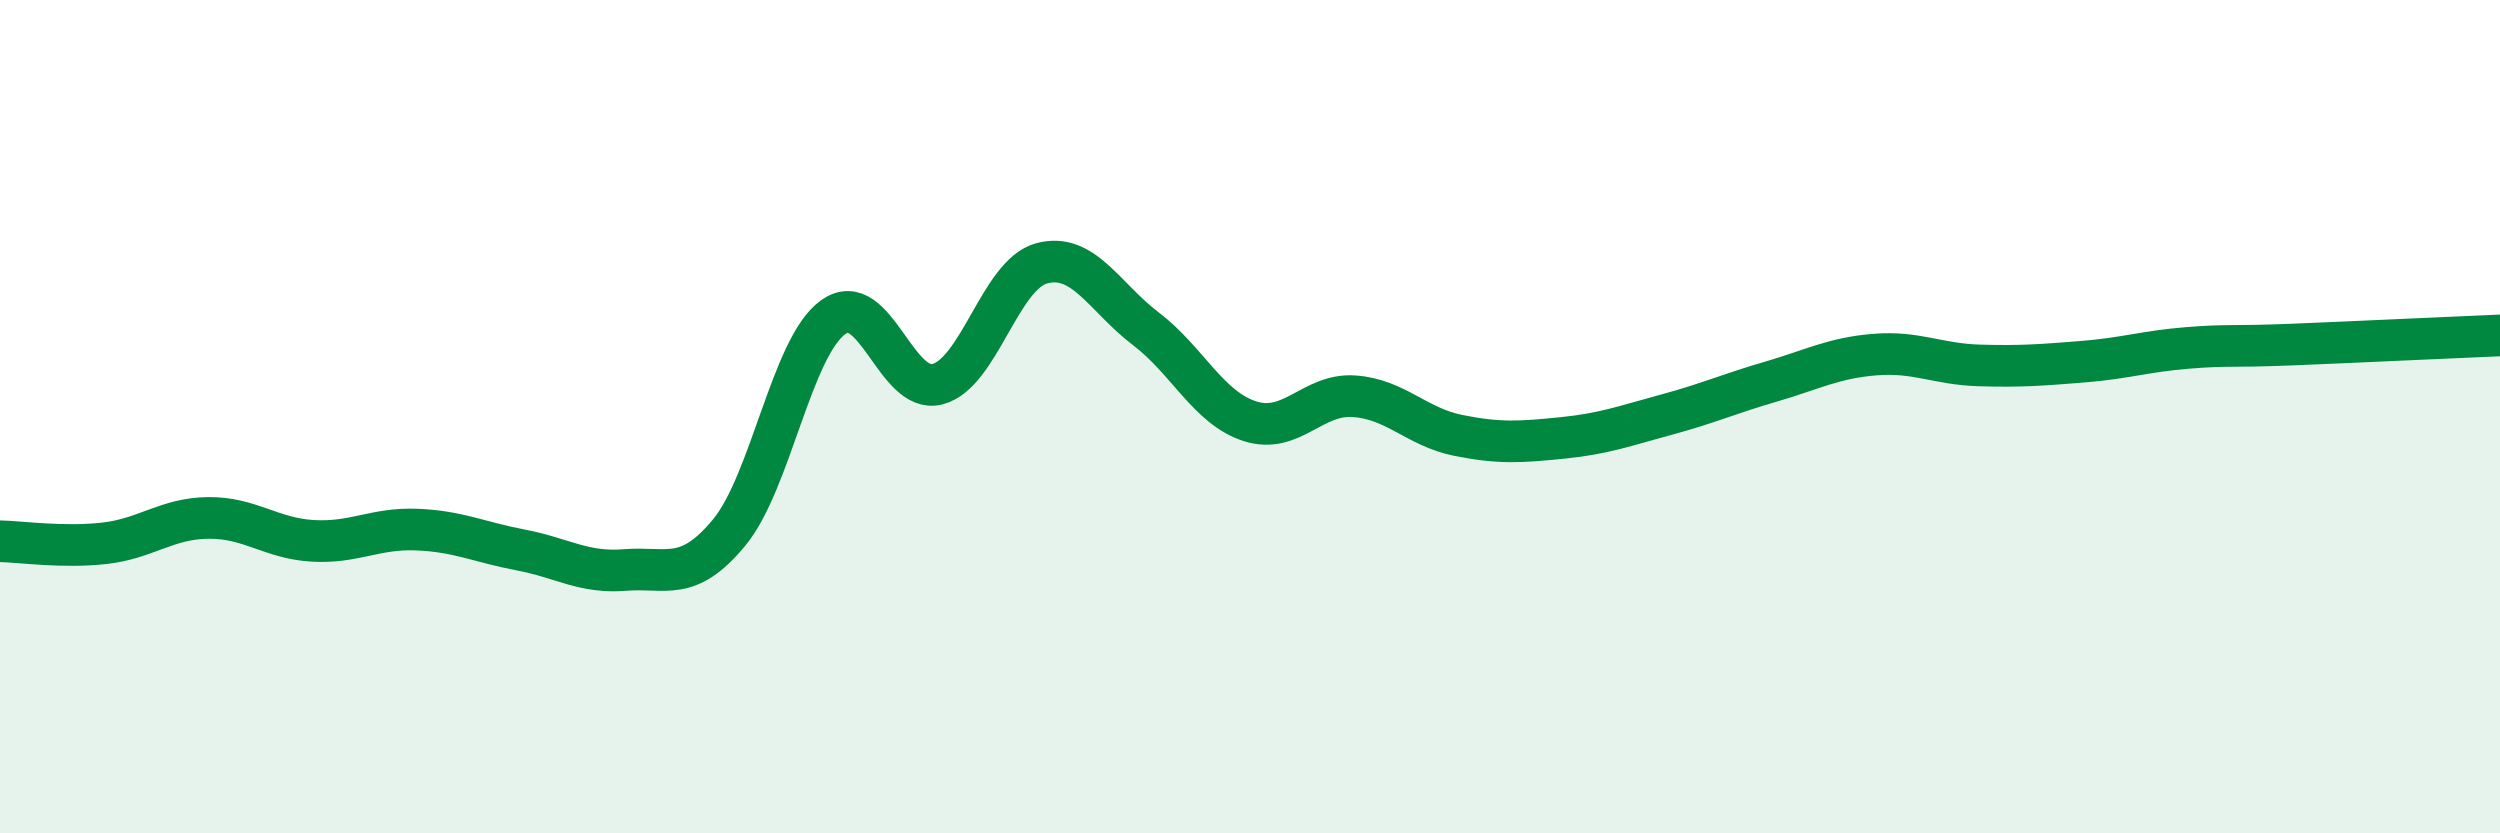
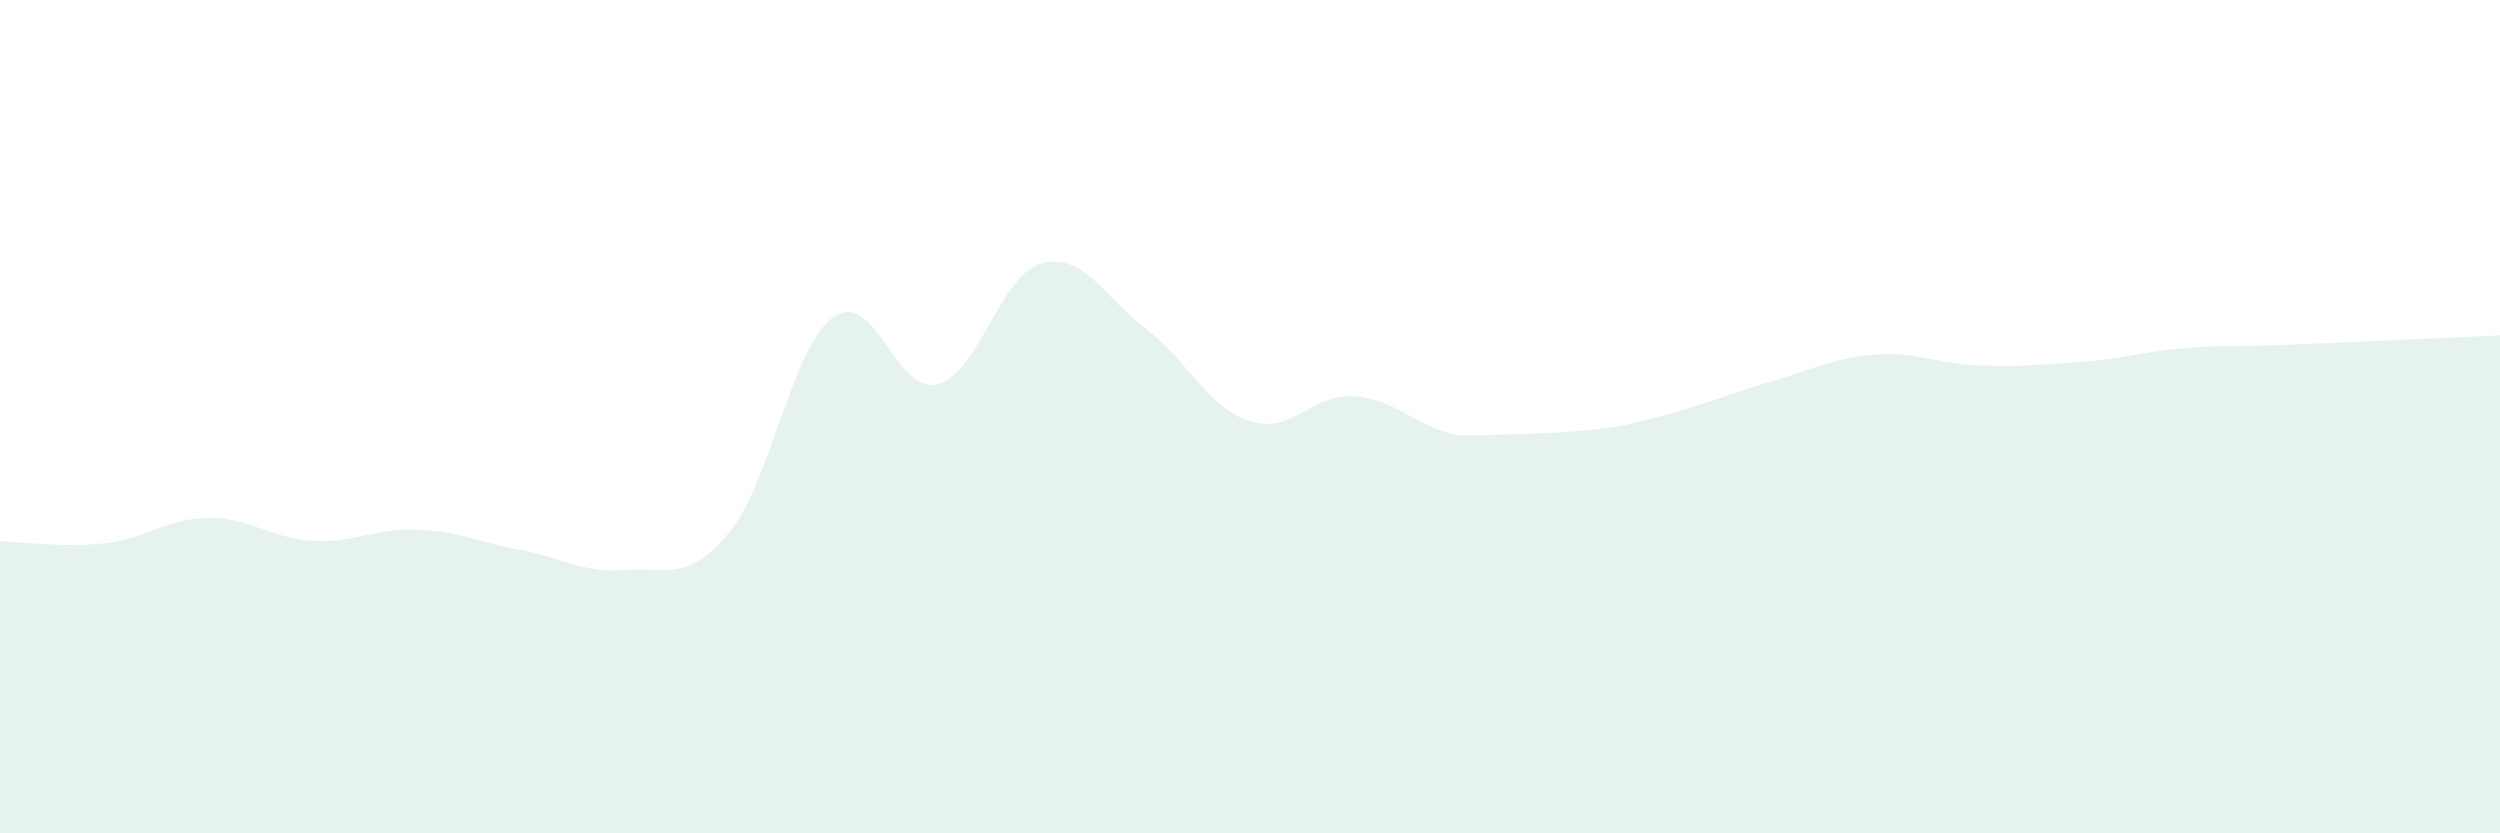
<svg xmlns="http://www.w3.org/2000/svg" width="60" height="20" viewBox="0 0 60 20">
-   <path d="M 0,12.99 C 0.5,13 1.5,13.15 2.5,13.04 C 3.5,12.93 4,12.44 5,12.43 C 6,12.42 6.5,12.92 7.5,12.98 C 8.5,13.04 9,12.67 10,12.71 C 11,12.75 11.5,13.01 12.5,13.2 C 13.5,13.39 14,13.76 15,13.68 C 16,13.6 16.5,13.99 17.5,12.78 C 18.5,11.57 19,8.32 20,7.61 C 21,6.9 21.5,9.48 22.5,9.22 C 23.5,8.96 24,6.59 25,6.32 C 26,6.05 26.5,7.13 27.5,7.89 C 28.5,8.65 29,9.79 30,10.11 C 31,10.43 31.5,9.44 32.5,9.51 C 33.5,9.58 34,10.25 35,10.45 C 36,10.65 36.5,10.61 37.5,10.51 C 38.5,10.41 39,10.22 40,9.95 C 41,9.68 41.5,9.45 42.5,9.16 C 43.5,8.87 44,8.59 45,8.51 C 46,8.43 46.5,8.74 47.5,8.77 C 48.5,8.8 49,8.76 50,8.68 C 51,8.6 51.5,8.43 52.5,8.35 C 53.5,8.27 53.5,8.33 55,8.27 C 56.5,8.21 59,8.09 60,8.05L60 20L0 20Z" fill="#008740" opacity="0.1" stroke-linecap="round" stroke-linejoin="round" />
-   <path d="M 0,12.99 C 0.5,13 1.5,13.15 2.5,13.04 C 3.5,12.93 4,12.44 5,12.43 C 6,12.42 6.5,12.92 7.5,12.98 C 8.5,13.04 9,12.67 10,12.71 C 11,12.75 11.5,13.01 12.5,13.2 C 13.5,13.39 14,13.76 15,13.68 C 16,13.6 16.5,13.99 17.5,12.78 C 18.5,11.57 19,8.32 20,7.61 C 21,6.9 21.5,9.48 22.5,9.22 C 23.5,8.96 24,6.59 25,6.32 C 26,6.05 26.5,7.13 27.5,7.89 C 28.5,8.65 29,9.79 30,10.11 C 31,10.43 31.5,9.44 32.5,9.51 C 33.5,9.58 34,10.25 35,10.45 C 36,10.65 36.5,10.61 37.5,10.51 C 38.5,10.41 39,10.22 40,9.95 C 41,9.68 41.5,9.45 42.5,9.16 C 43.5,8.87 44,8.59 45,8.51 C 46,8.43 46.5,8.74 47.5,8.77 C 48.5,8.8 49,8.76 50,8.68 C 51,8.6 51.5,8.43 52.5,8.35 C 53.5,8.27 53.5,8.33 55,8.27 C 56.5,8.21 59,8.09 60,8.05" stroke="#008740" stroke-width="1" fill="none" stroke-linecap="round" stroke-linejoin="round" />
+   <path d="M 0,12.99 C 0.5,13 1.5,13.15 2.5,13.04 C 3.5,12.93 4,12.44 5,12.43 C 6,12.42 6.5,12.92 7.5,12.98 C 8.5,13.04 9,12.67 10,12.71 C 11,12.75 11.5,13.01 12.5,13.2 C 13.5,13.39 14,13.76 15,13.68 C 16,13.6 16.5,13.99 17.5,12.78 C 18.5,11.57 19,8.32 20,7.61 C 21,6.9 21.5,9.48 22.5,9.22 C 23.5,8.96 24,6.59 25,6.32 C 26,6.05 26.5,7.13 27.5,7.89 C 28.5,8.65 29,9.79 30,10.11 C 31,10.43 31.5,9.44 32.5,9.51 C 33.5,9.58 34,10.25 35,10.45 C 38.5,10.41 39,10.22 40,9.95 C 41,9.68 41.5,9.45 42.5,9.16 C 43.5,8.87 44,8.59 45,8.51 C 46,8.43 46.5,8.74 47.5,8.77 C 48.5,8.8 49,8.76 50,8.68 C 51,8.6 51.5,8.43 52.5,8.35 C 53.5,8.27 53.5,8.33 55,8.27 C 56.5,8.21 59,8.09 60,8.05L60 20L0 20Z" fill="#008740" opacity="0.1" stroke-linecap="round" stroke-linejoin="round" />
</svg>